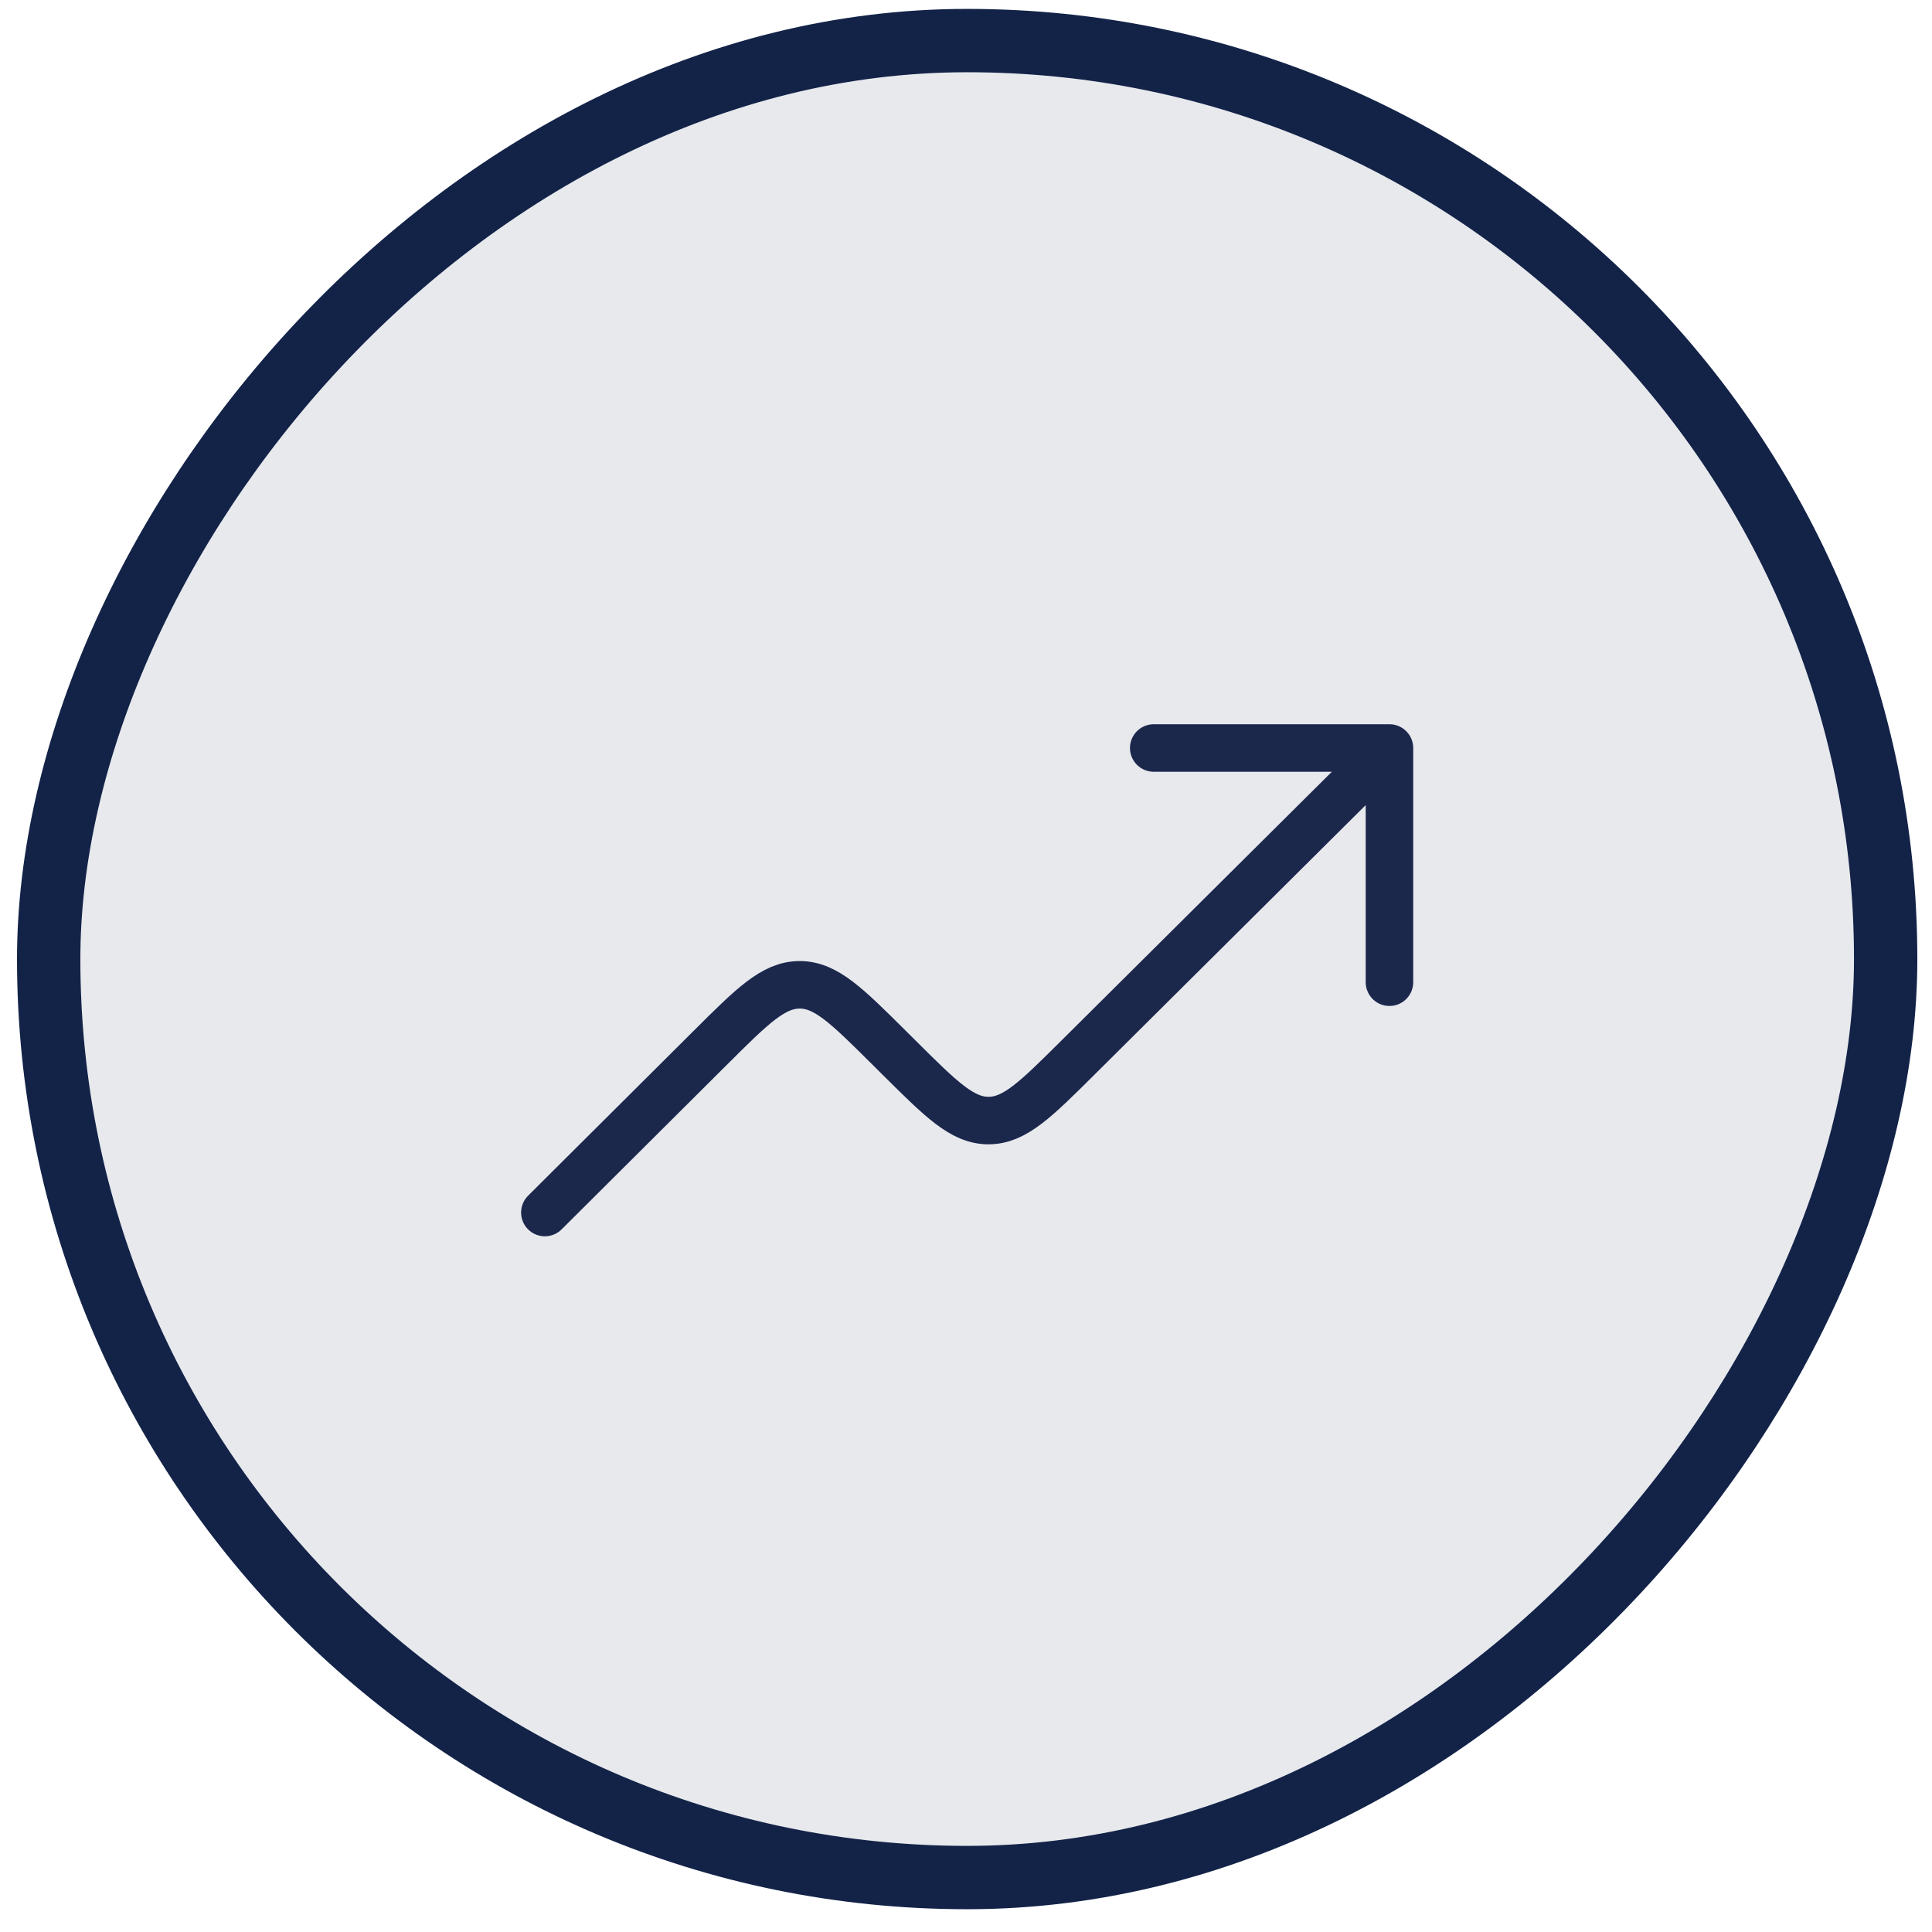
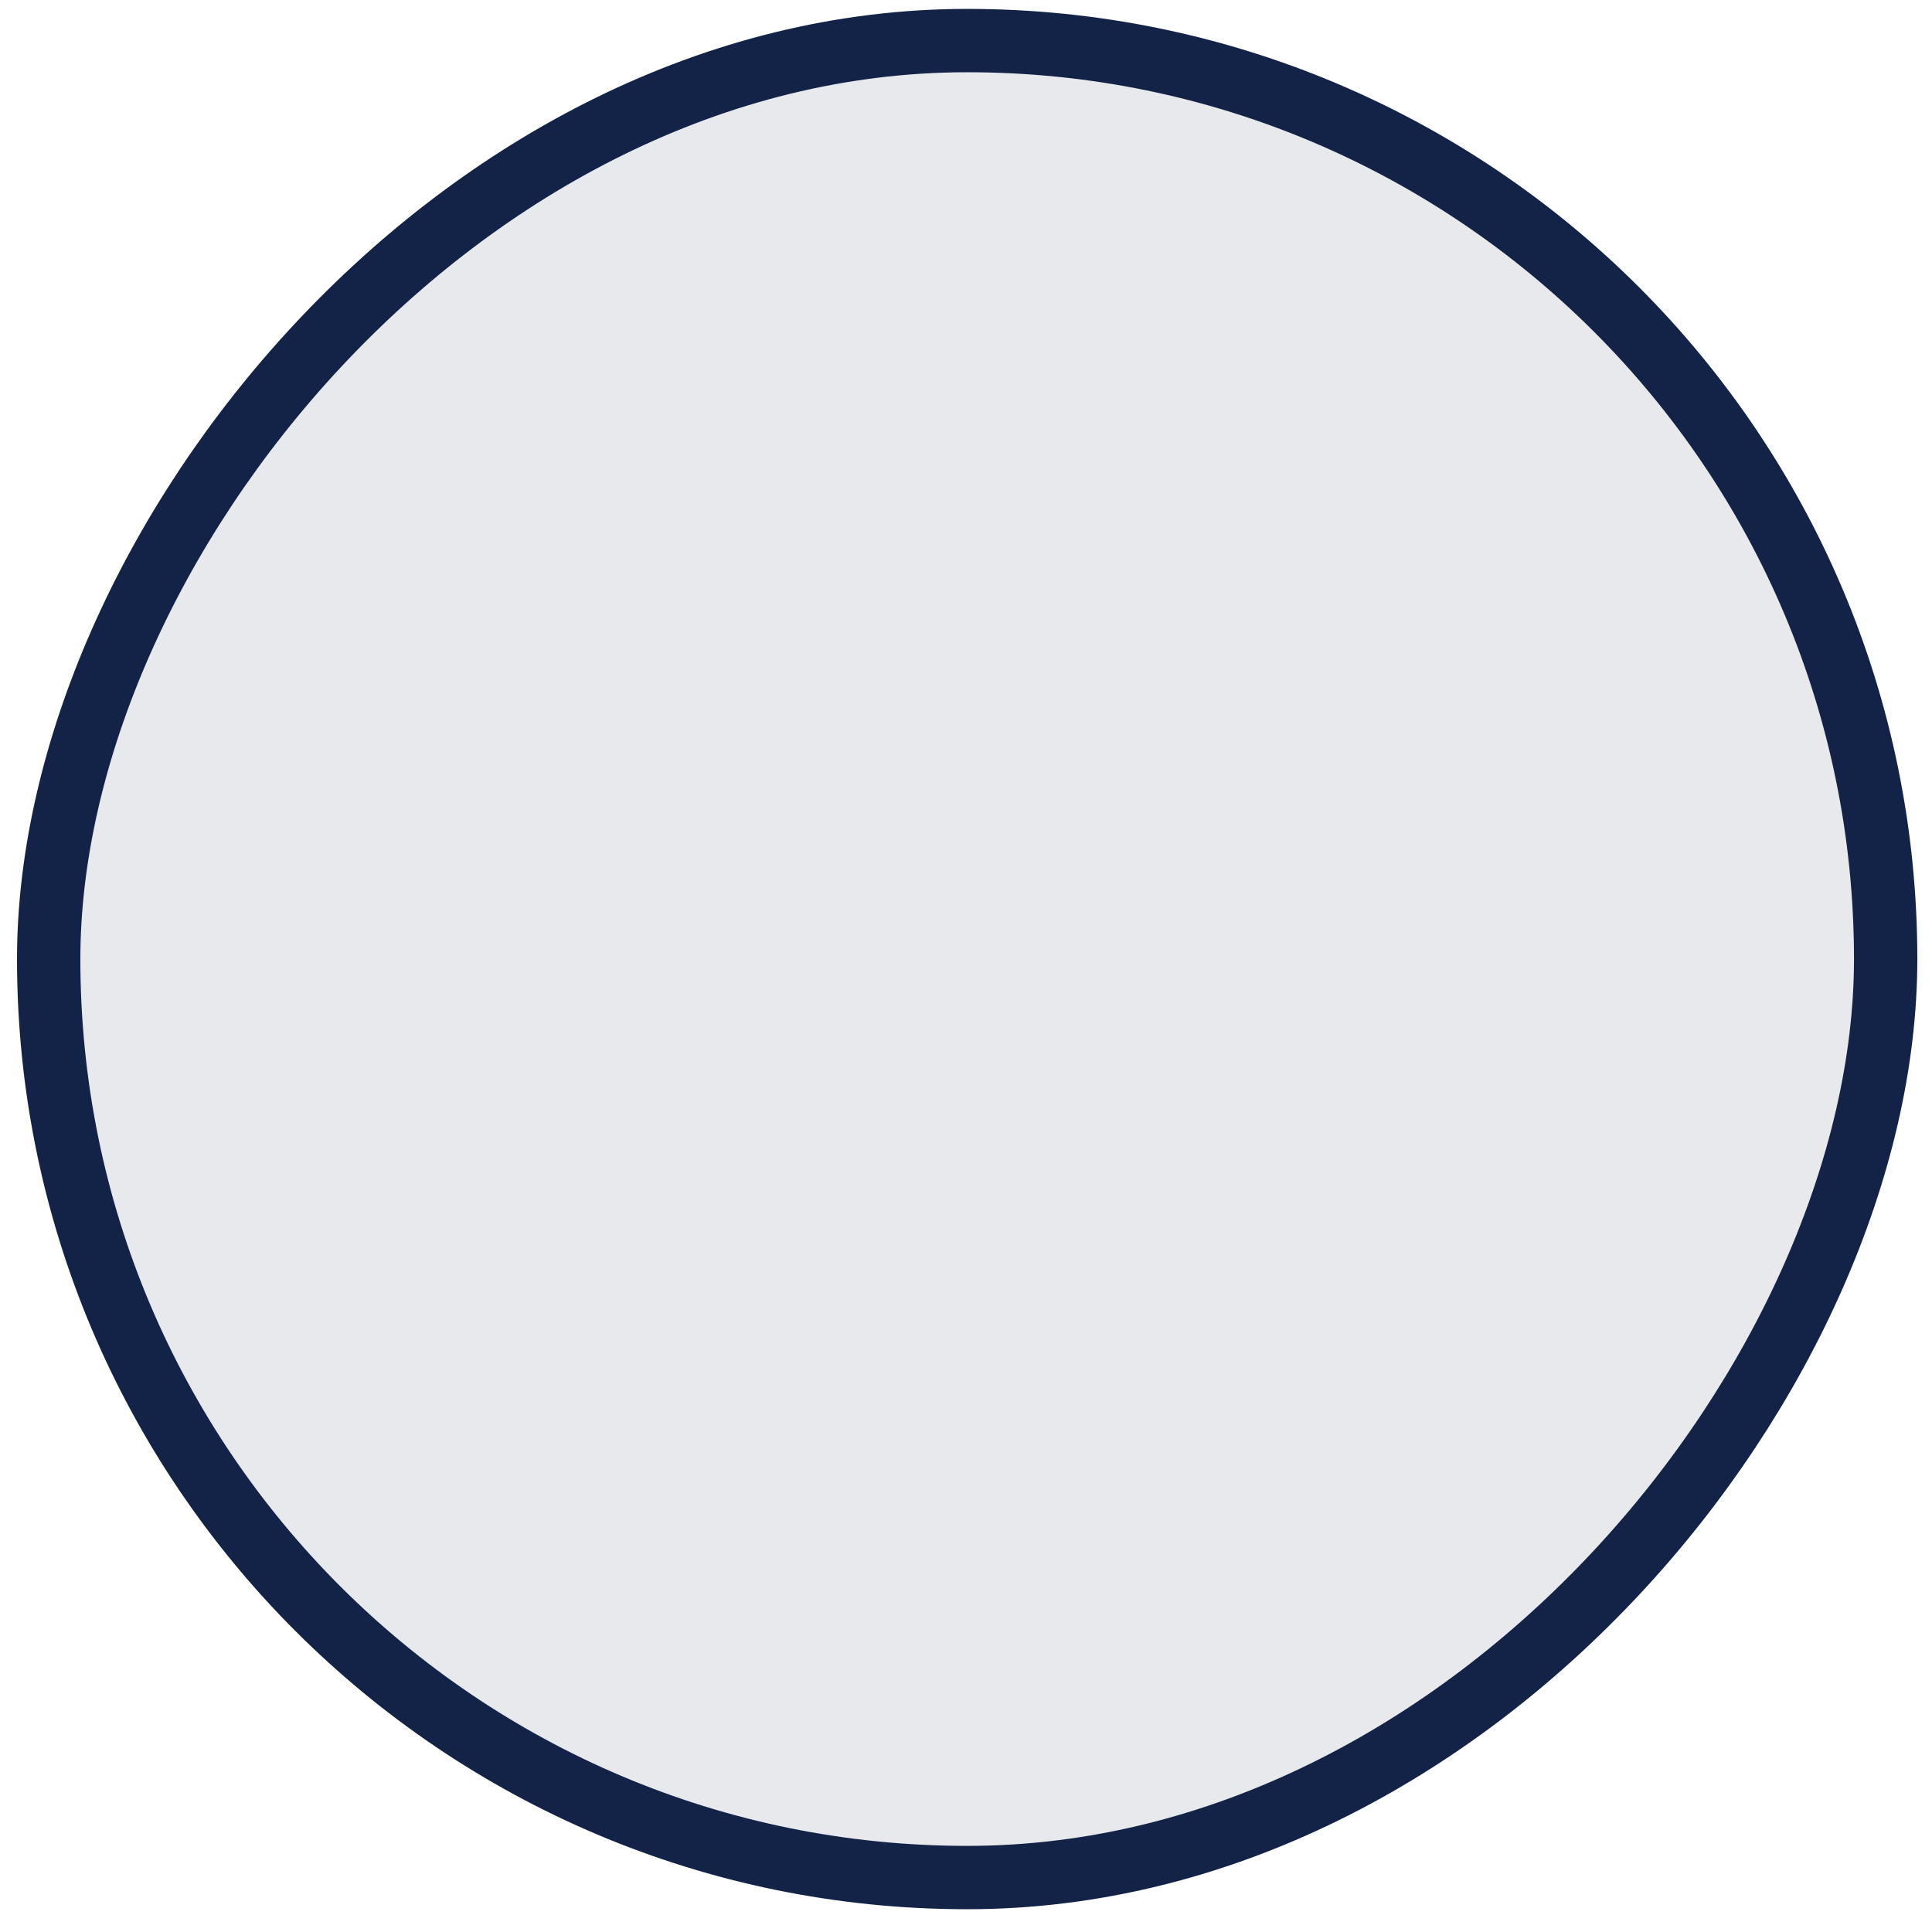
<svg xmlns="http://www.w3.org/2000/svg" width="61" height="61" viewBox="0 0 61 61" fill="none">
  <rect x="-1" y="1" width="58" height="58" rx="29" transform="matrix(-1 0 0 1 58.537 0.281)" fill="#132348" fill-opacity="0.1" stroke="#132348" stroke-width="2" />
-   <path d="M43.87 23.617L34.03 33.397C32.7 34.719 32.035 35.38 31.21 35.38C30.385 35.38 29.72 34.718 28.39 33.396L28.071 33.079C26.74 31.755 26.074 31.093 25.249 31.094C24.423 31.094 23.758 31.756 22.428 33.081L17.203 38.284M43.87 23.617V31.012M43.87 23.617H36.427" stroke="#1C274C" stroke-width="1.5" stroke-linecap="round" stroke-linejoin="round" />
</svg>